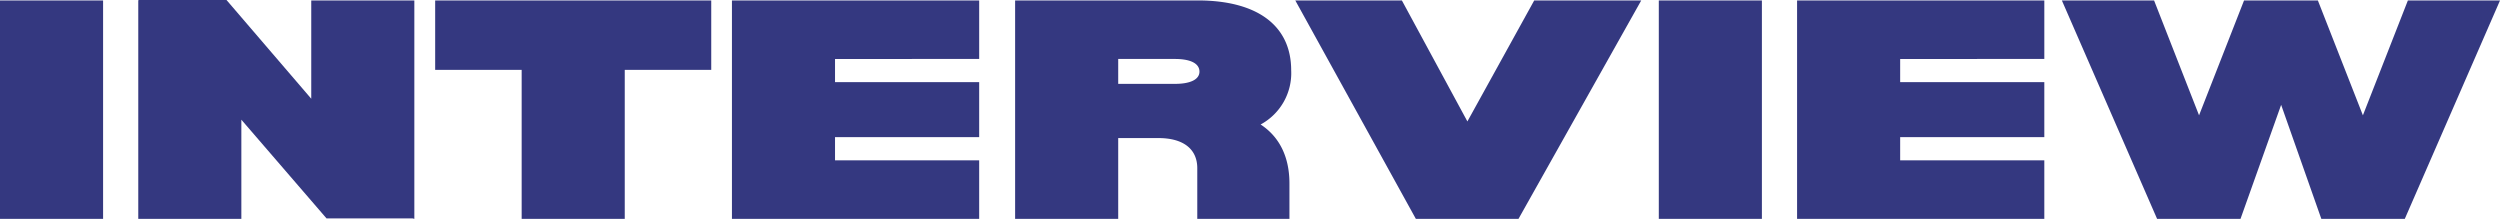
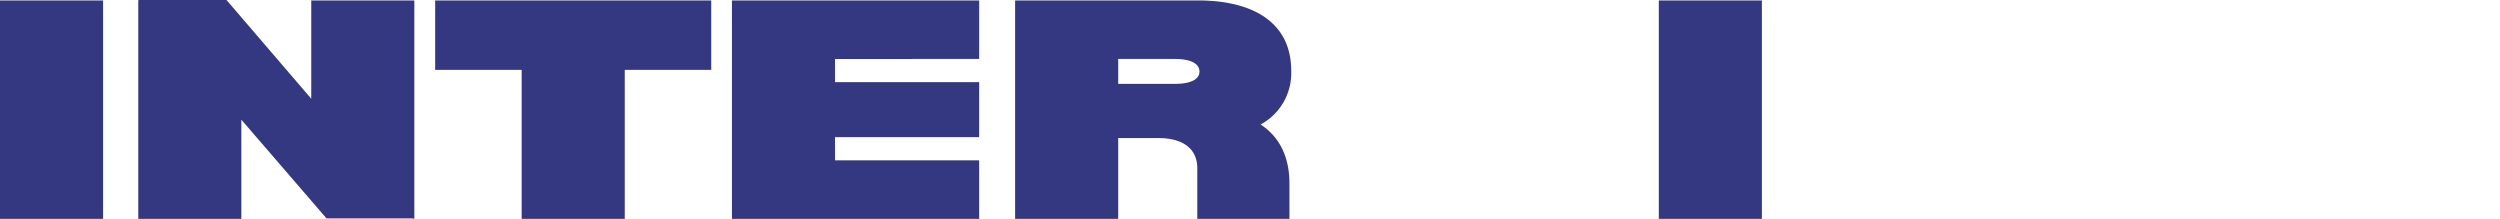
<svg xmlns="http://www.w3.org/2000/svg" width="349.75" height="30.617" viewBox="0 0 349.75 30.617">
  <g id="h2_interview" transform="translate(-122.246 -4614.367)">
    <g id="グループ_83" data-name="グループ 83">
      <path id="パス_389" data-name="パス 389" d="M136.668,4614.429v30.555H122.246v-30.555Z" fill="#343880" />
      <path id="パス_390" data-name="パス 390" d="M180.212,4614.429v30.555l-.244-.061H167.929l-11.917-13.811v13.872H141.59v-30.555h.061l-.061-.062h12.344l11.856,13.812v-13.75Z" fill="#343880" />
      <path id="パス_391" data-name="パス 391" d="M221.749,4624.146h-12.1v20.838H195.226v-20.838h-12.1v-9.717h38.623Z" fill="#343880" />
      <path id="パス_392" data-name="パス 392" d="M239.066,4622.617v3.239h20.167v7.7H239.066v3.239h20.167v8.188H224.644v-30.555h34.589v8.188Z" fill="#343880" />
-       <path id="パス_393" data-name="パス 393" d="M302.639,4640.034v4.95H289.745V4637.9c0-2.689-1.956-4.217-5.439-4.217h-5.622v11.3H264.261v-30.555h25.545c8.372,0,13.077,3.544,13.077,9.777a8.162,8.162,0,0,1-4.277,7.578C301.233,4633.5,302.639,4636.307,302.639,4640.034ZM286.628,4626.1c2.139,0,3.422-.611,3.422-1.711,0-1.161-1.283-1.773-3.422-1.773h-7.944v3.484Z" fill="#343880" />
-       <path id="パス_394" data-name="パス 394" d="M327.534,4631.356l9.35-16.927h14.972l-17.172,30.555H320.323l-16.866-30.555h14.911Z" fill="#343880" />
+       <path id="パス_393" data-name="パス 393" d="M302.639,4640.034v4.95H289.745V4637.9c0-2.689-1.956-4.217-5.439-4.217h-5.622v11.3H264.261v-30.555h25.545c8.372,0,13.077,3.544,13.077,9.777a8.162,8.162,0,0,1-4.277,7.578C301.233,4633.5,302.639,4636.307,302.639,4640.034ZM286.628,4626.1c2.139,0,3.422-.611,3.422-1.711,0-1.161-1.283-1.773-3.422-1.773h-7.944v3.484" fill="#343880" />
      <path id="パス_395" data-name="パス 395" d="M368.735,4614.429v30.555H354.313v-30.555Z" fill="#343880" />
-       <path id="パス_396" data-name="パス 396" d="M388.079,4622.617v3.239h20.167v7.7H388.079v3.239h20.167v8.188H373.657v-30.555h34.589v8.188Z" fill="#343880" />
-       <path id="パス_397" data-name="パス 397" d="M472,4614.429l-13.323,30.555H447l-5.622-15.95-5.684,15.95H424.023L410.7,4614.429h12.9l6.294,16.072,6.295-16.072h10.327l6.3,16.072,6.294-16.072Z" fill="#343880" />
    </g>
  </g>
</svg>